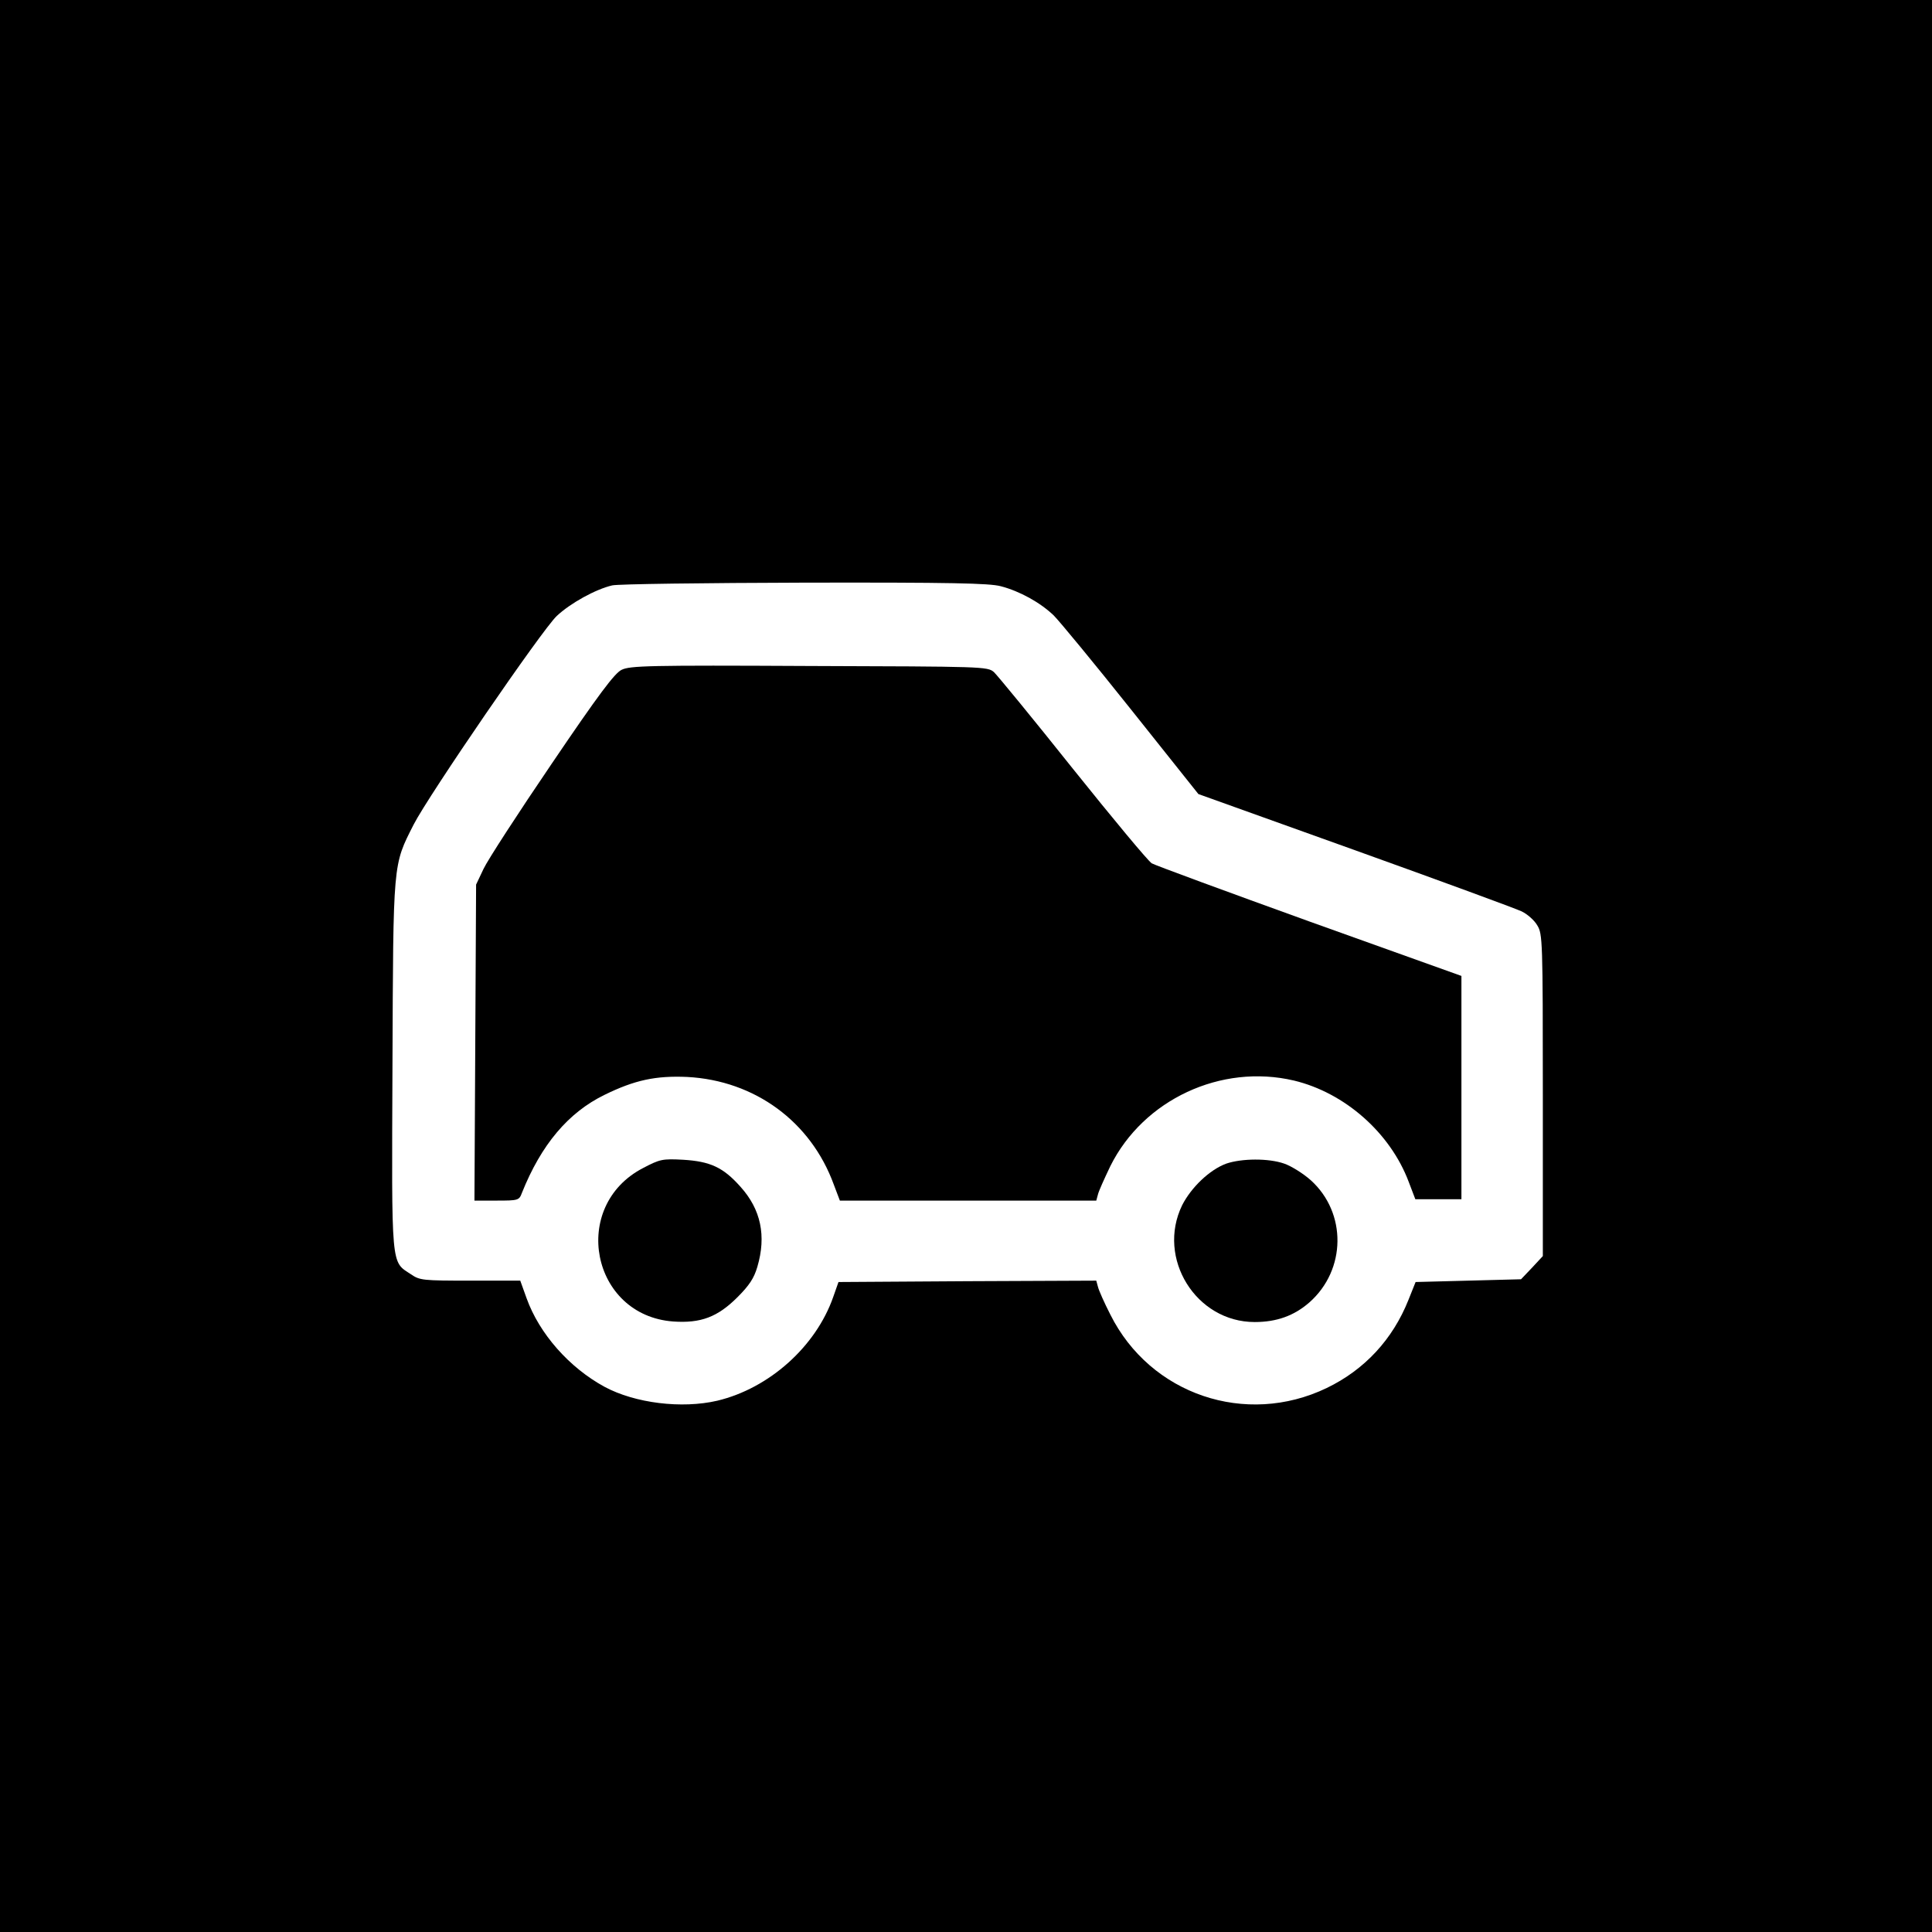
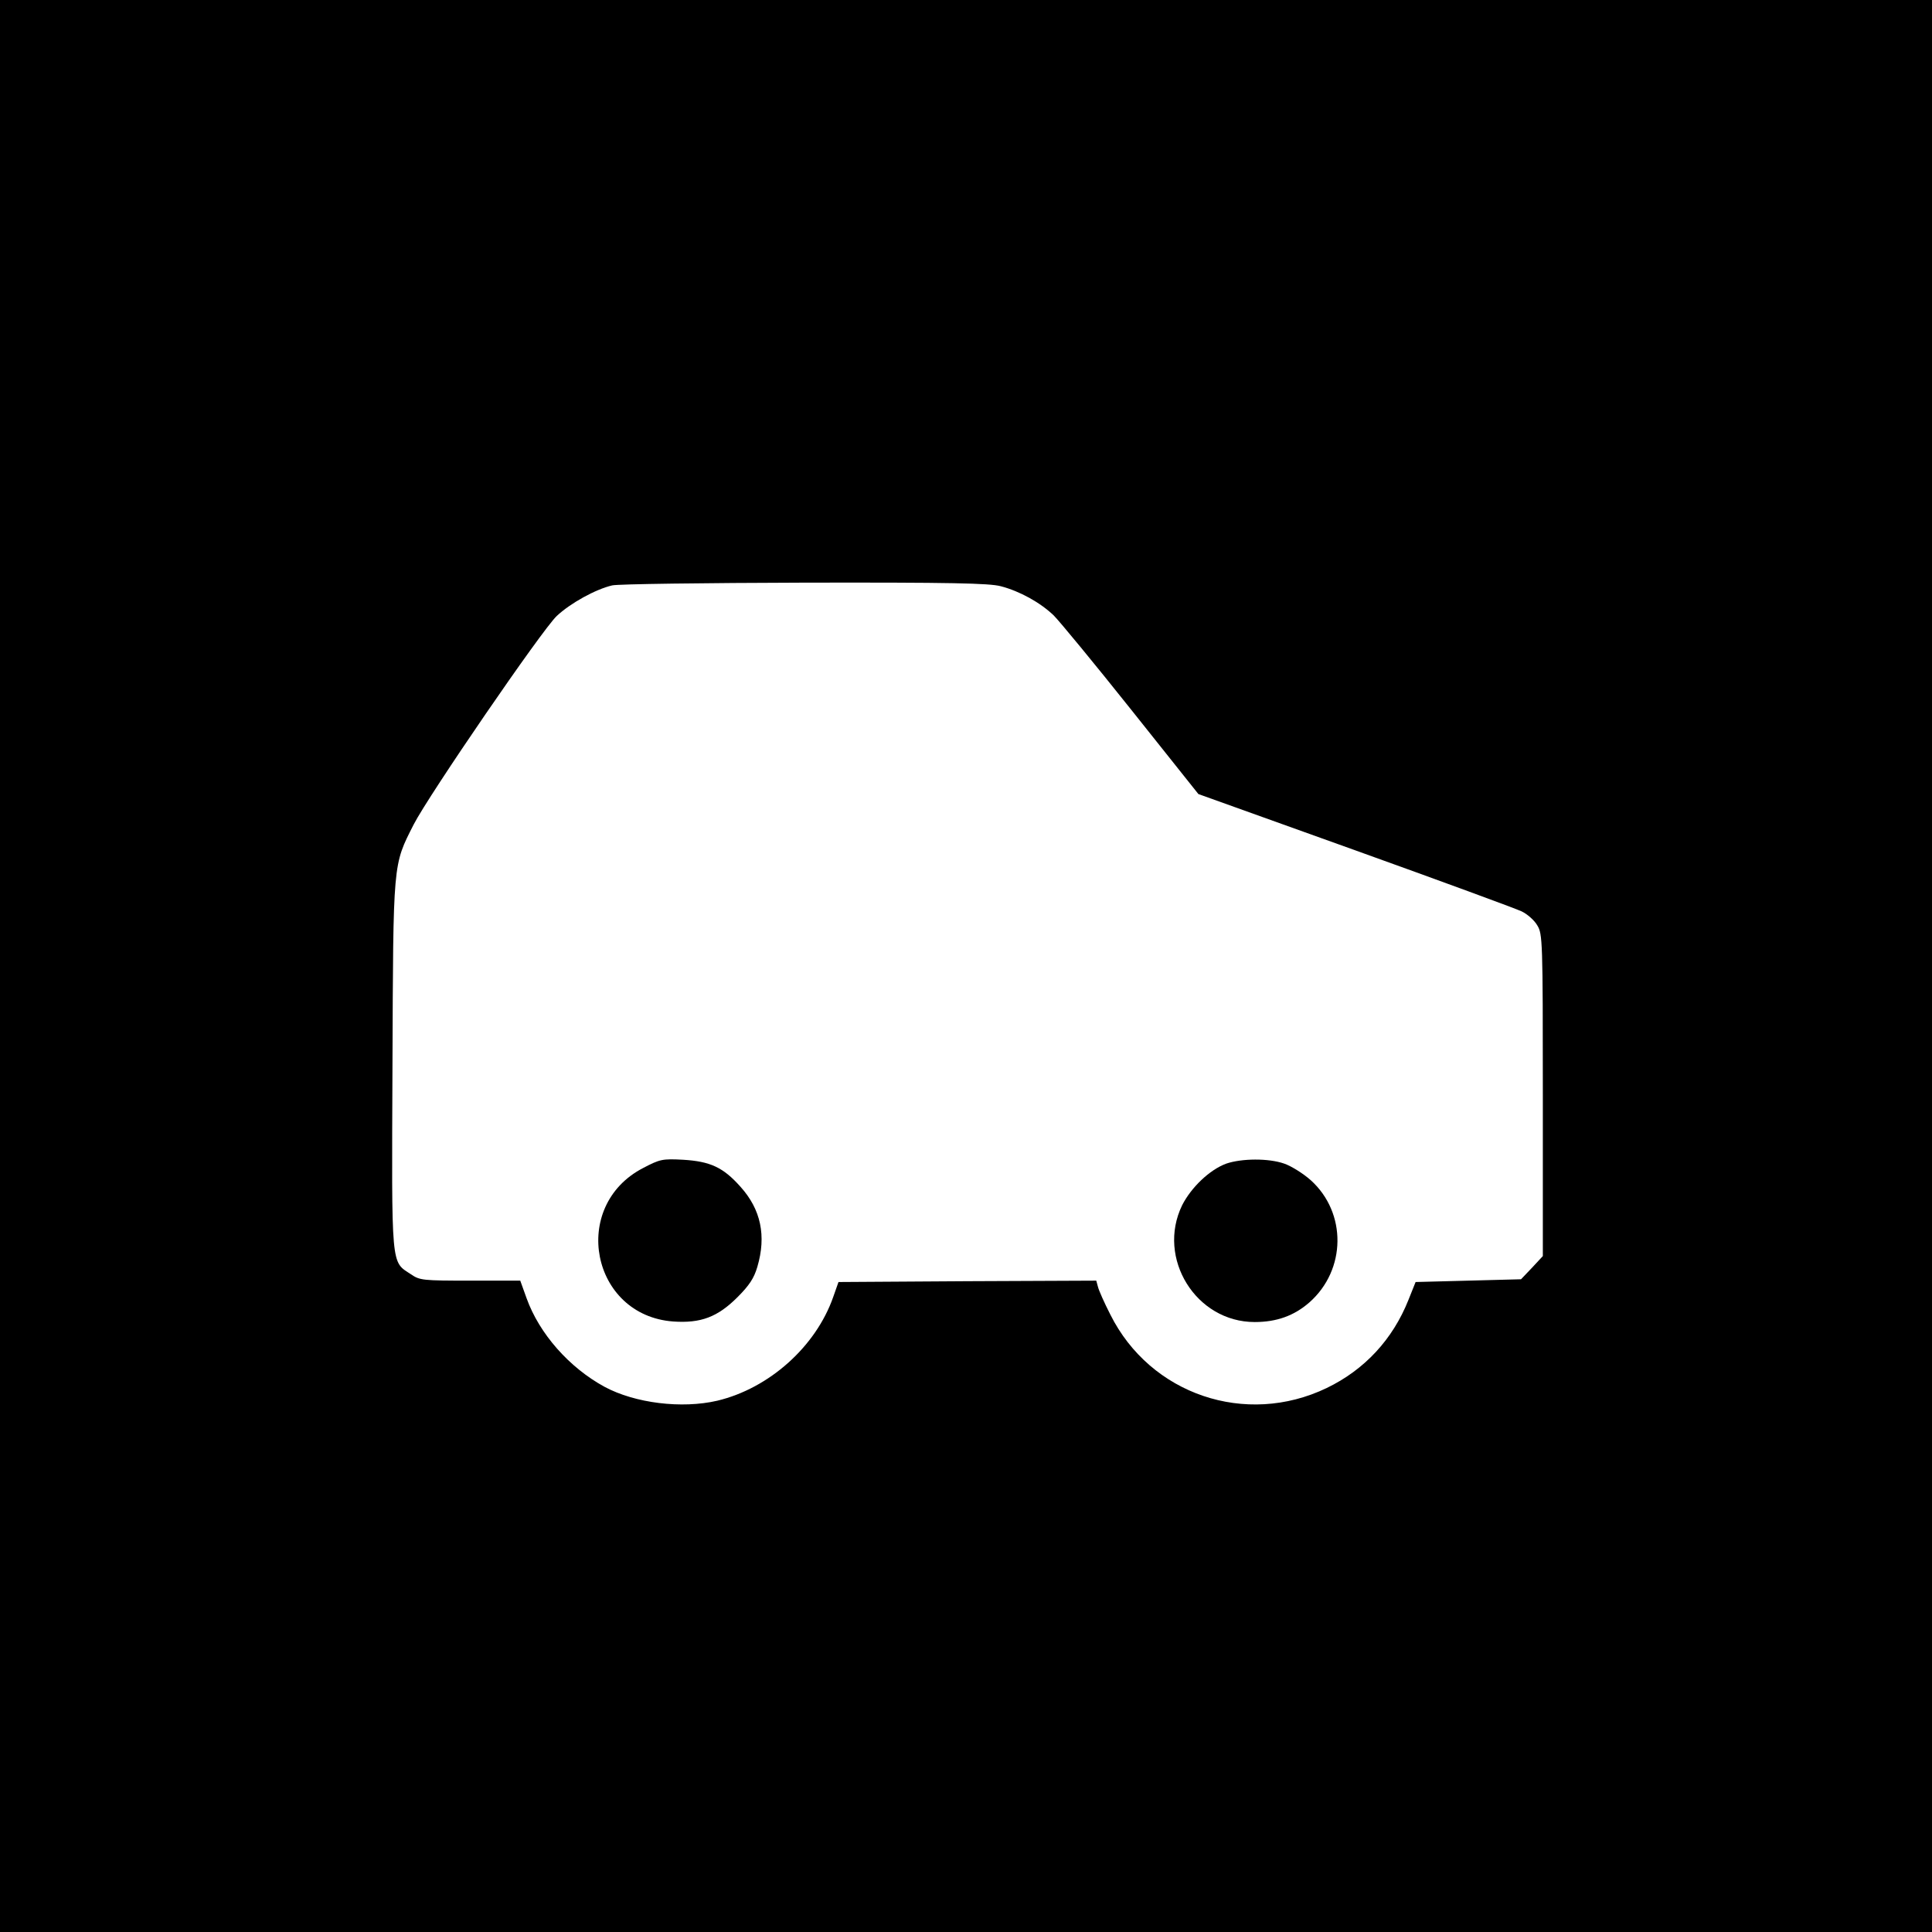
<svg xmlns="http://www.w3.org/2000/svg" version="1.0" width="700pt" height="700pt" viewBox="0 0 700 700" preserveAspectRatio="xMidYMid meet">
  <g transform="translate(0,700) scale(0.1,-0.1)" fill="#000000" stroke="none">
    <path d="M0 3500 l0 -3500 3500 0 3500 0 0 3500 0 3500 -3500 0 -3500 0 0 -3500z m3626 1376 c69 -18 143 -59 192 -106 21 -21 148 -175 281 -342 l243 -305 566 -203 c312 -112 584 -212 605 -222 21 -10 47 -33 57 -51 19 -31 20 -54 20 -615 l0 -583 -39 -42 -40 -42 -191 -5 -191 -5 -26 -65 c-57 -143 -159 -253 -296 -319 -293 -141 -639 -24 -784 266 -22 43 -42 88 -45 101 l-6 22 -467 -2 -467 -3 -19 -54 c-63 -180 -232 -331 -420 -376 -129 -30 -298 -9 -408 50 -129 70 -237 193 -283 321 l-23 64 -181 0 c-172 0 -183 1 -215 23 -73 48 -70 15 -67 757 3 744 1 723 77 873 55 107 465 705 518 755 50 47 141 97 201 111 20 5 334 9 697 10 530 1 670 -2 711 -13z" />
-     <path d="M2252 4573 c-25 -12 -83 -89 -253 -340 -121 -178 -232 -349 -247 -381 l-27 -57 -3 -572 -3 -573 81 0 c78 0 81 1 91 28 70 175 168 291 299 355 110 54 186 70 300 65 245 -13 448 -162 531 -390 l22 -58 464 0 465 0 6 22 c3 13 24 59 45 103 120 241 401 372 665 310 184 -44 349 -189 416 -367 l24 -63 83 0 84 0 0 404 0 405 -550 197 c-302 109 -560 204 -572 211 -13 8 -141 162 -286 343 -145 182 -274 339 -286 350 -23 20 -39 20 -670 22 -581 3 -649 1 -679 -14z" />
    <path d="M2330 2768 c-266 -138 -188 -534 109 -556 100 -7 161 16 233 88 43 43 60 69 72 110 33 112 13 208 -61 290 -63 71 -110 92 -208 98 -75 4 -84 2 -145 -30z" />
    <path d="M4443 2784 c-60 -22 -127 -86 -160 -151 -93 -192 50 -423 263 -423 80 0 143 23 198 71 134 118 136 325 5 443 -27 24 -70 51 -96 60 -57 20 -154 19 -210 0z" />
  </g>
</svg>